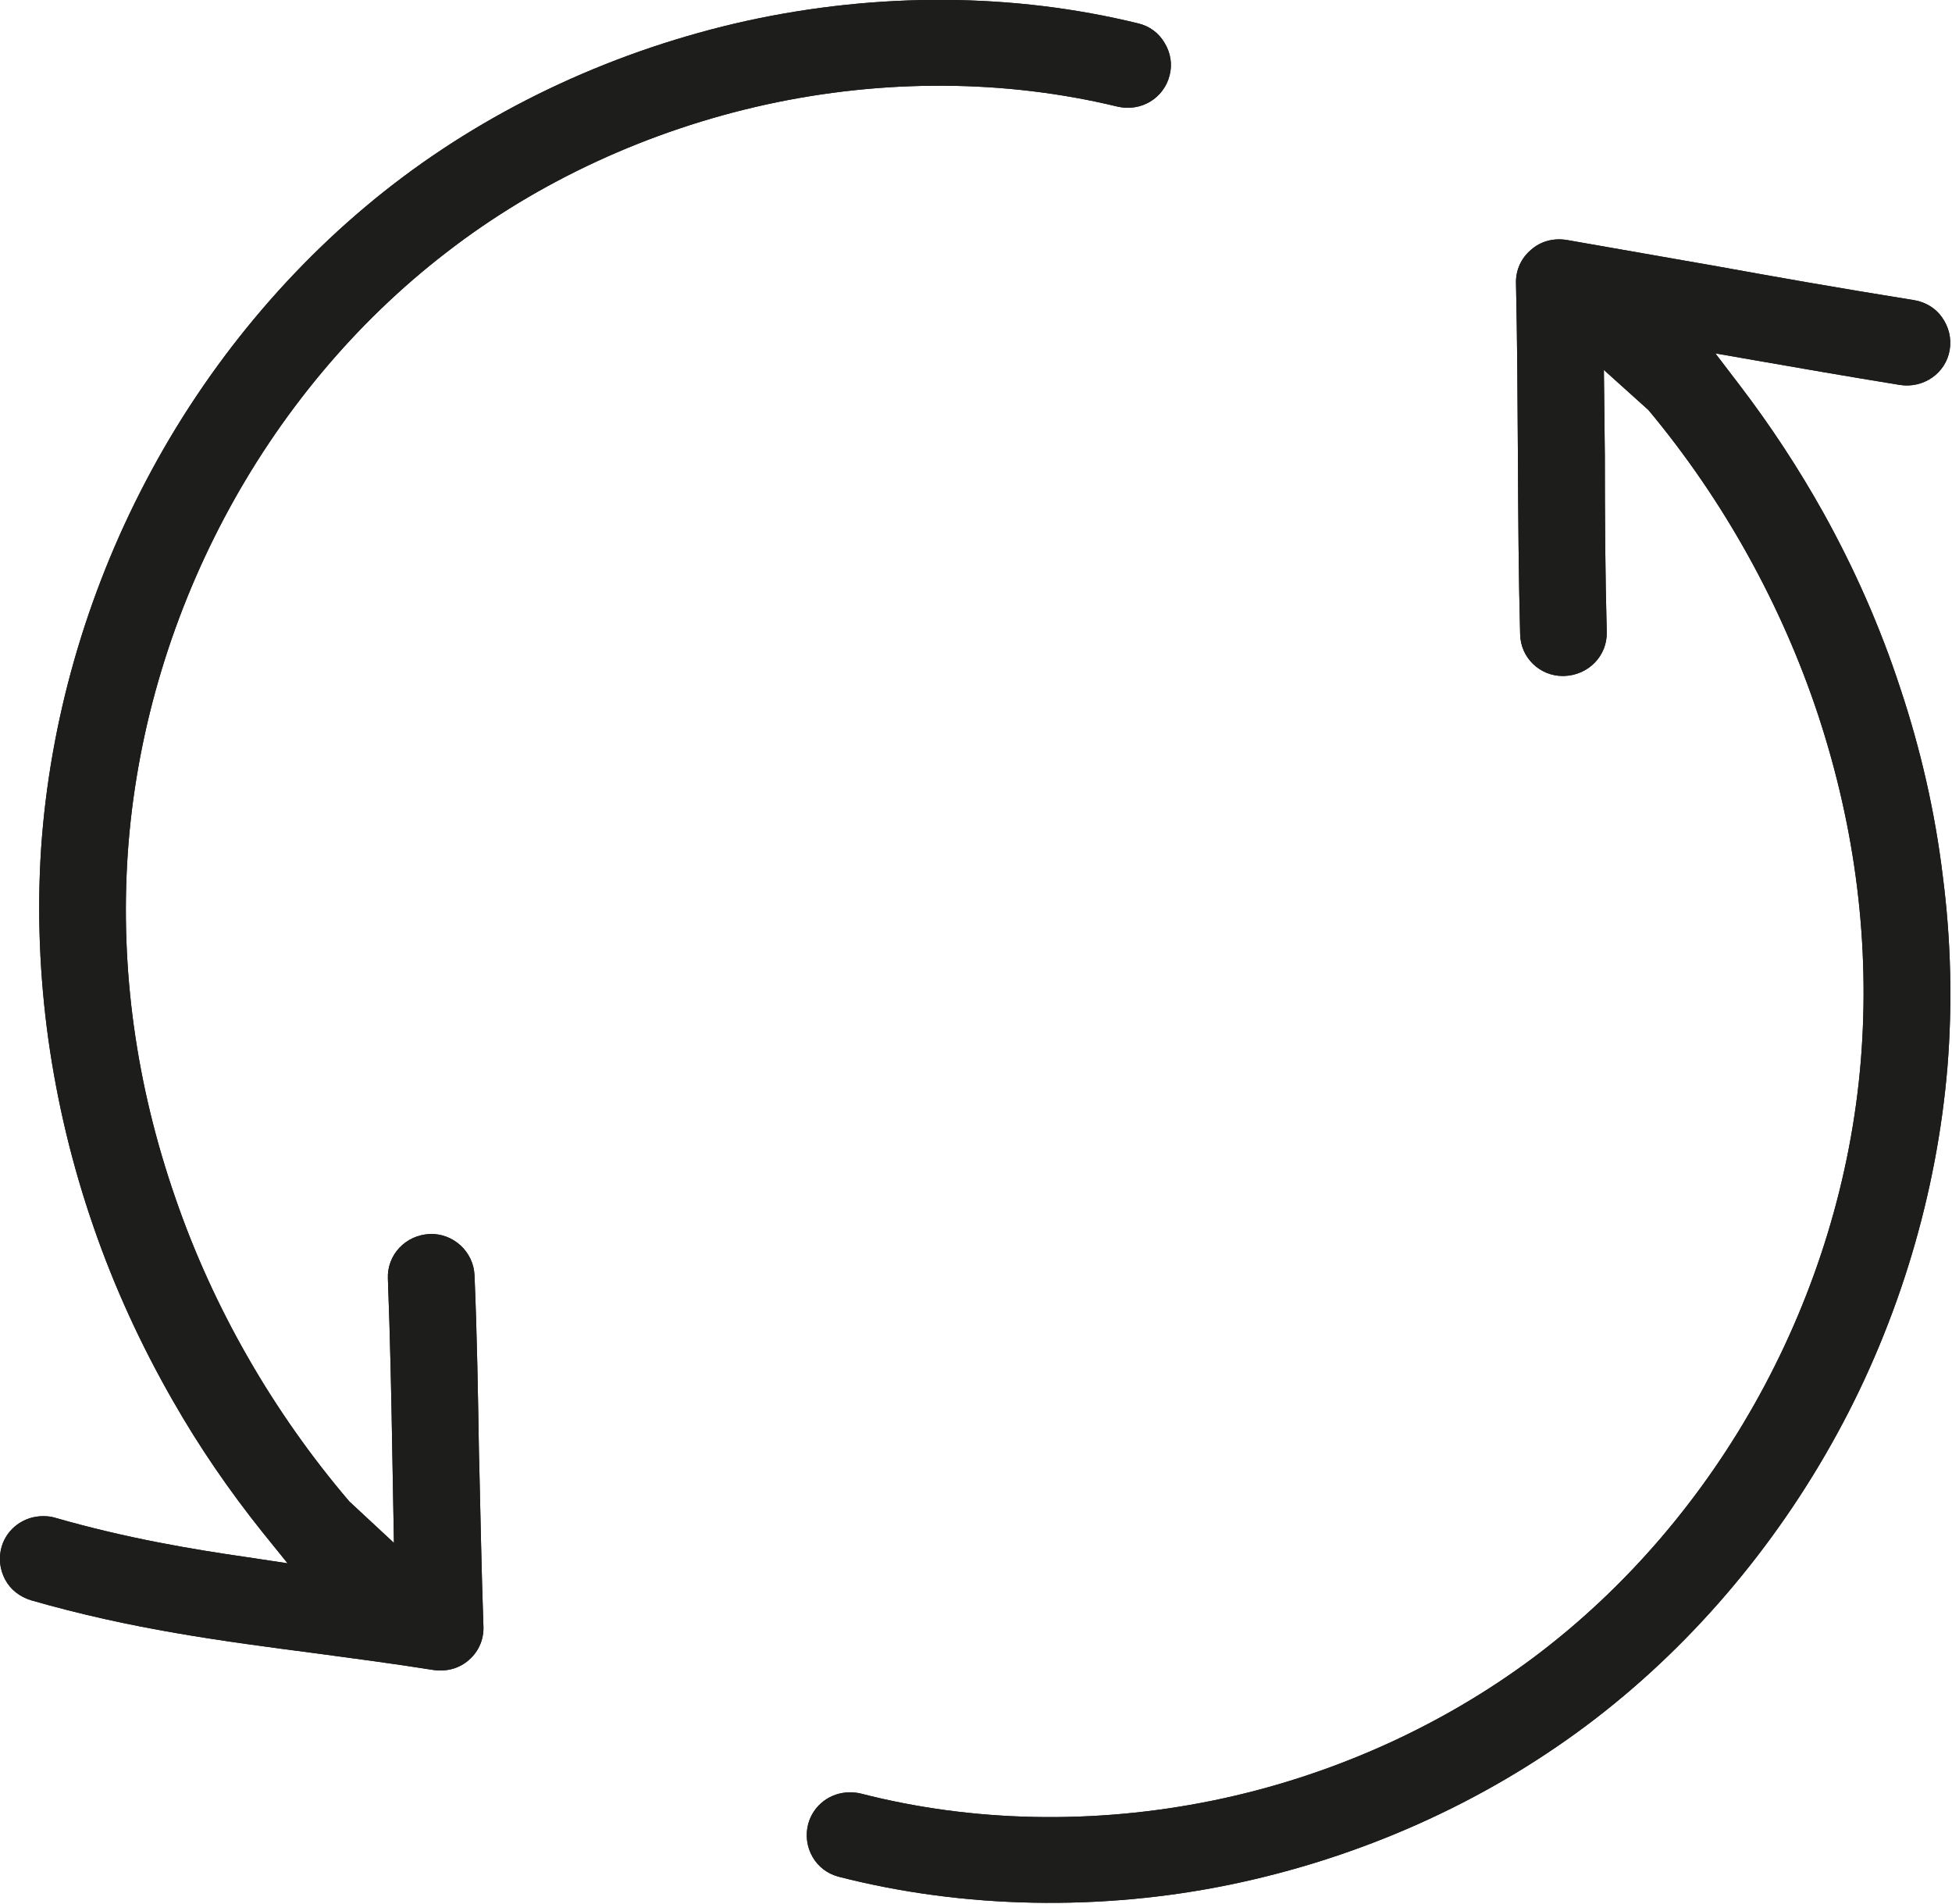
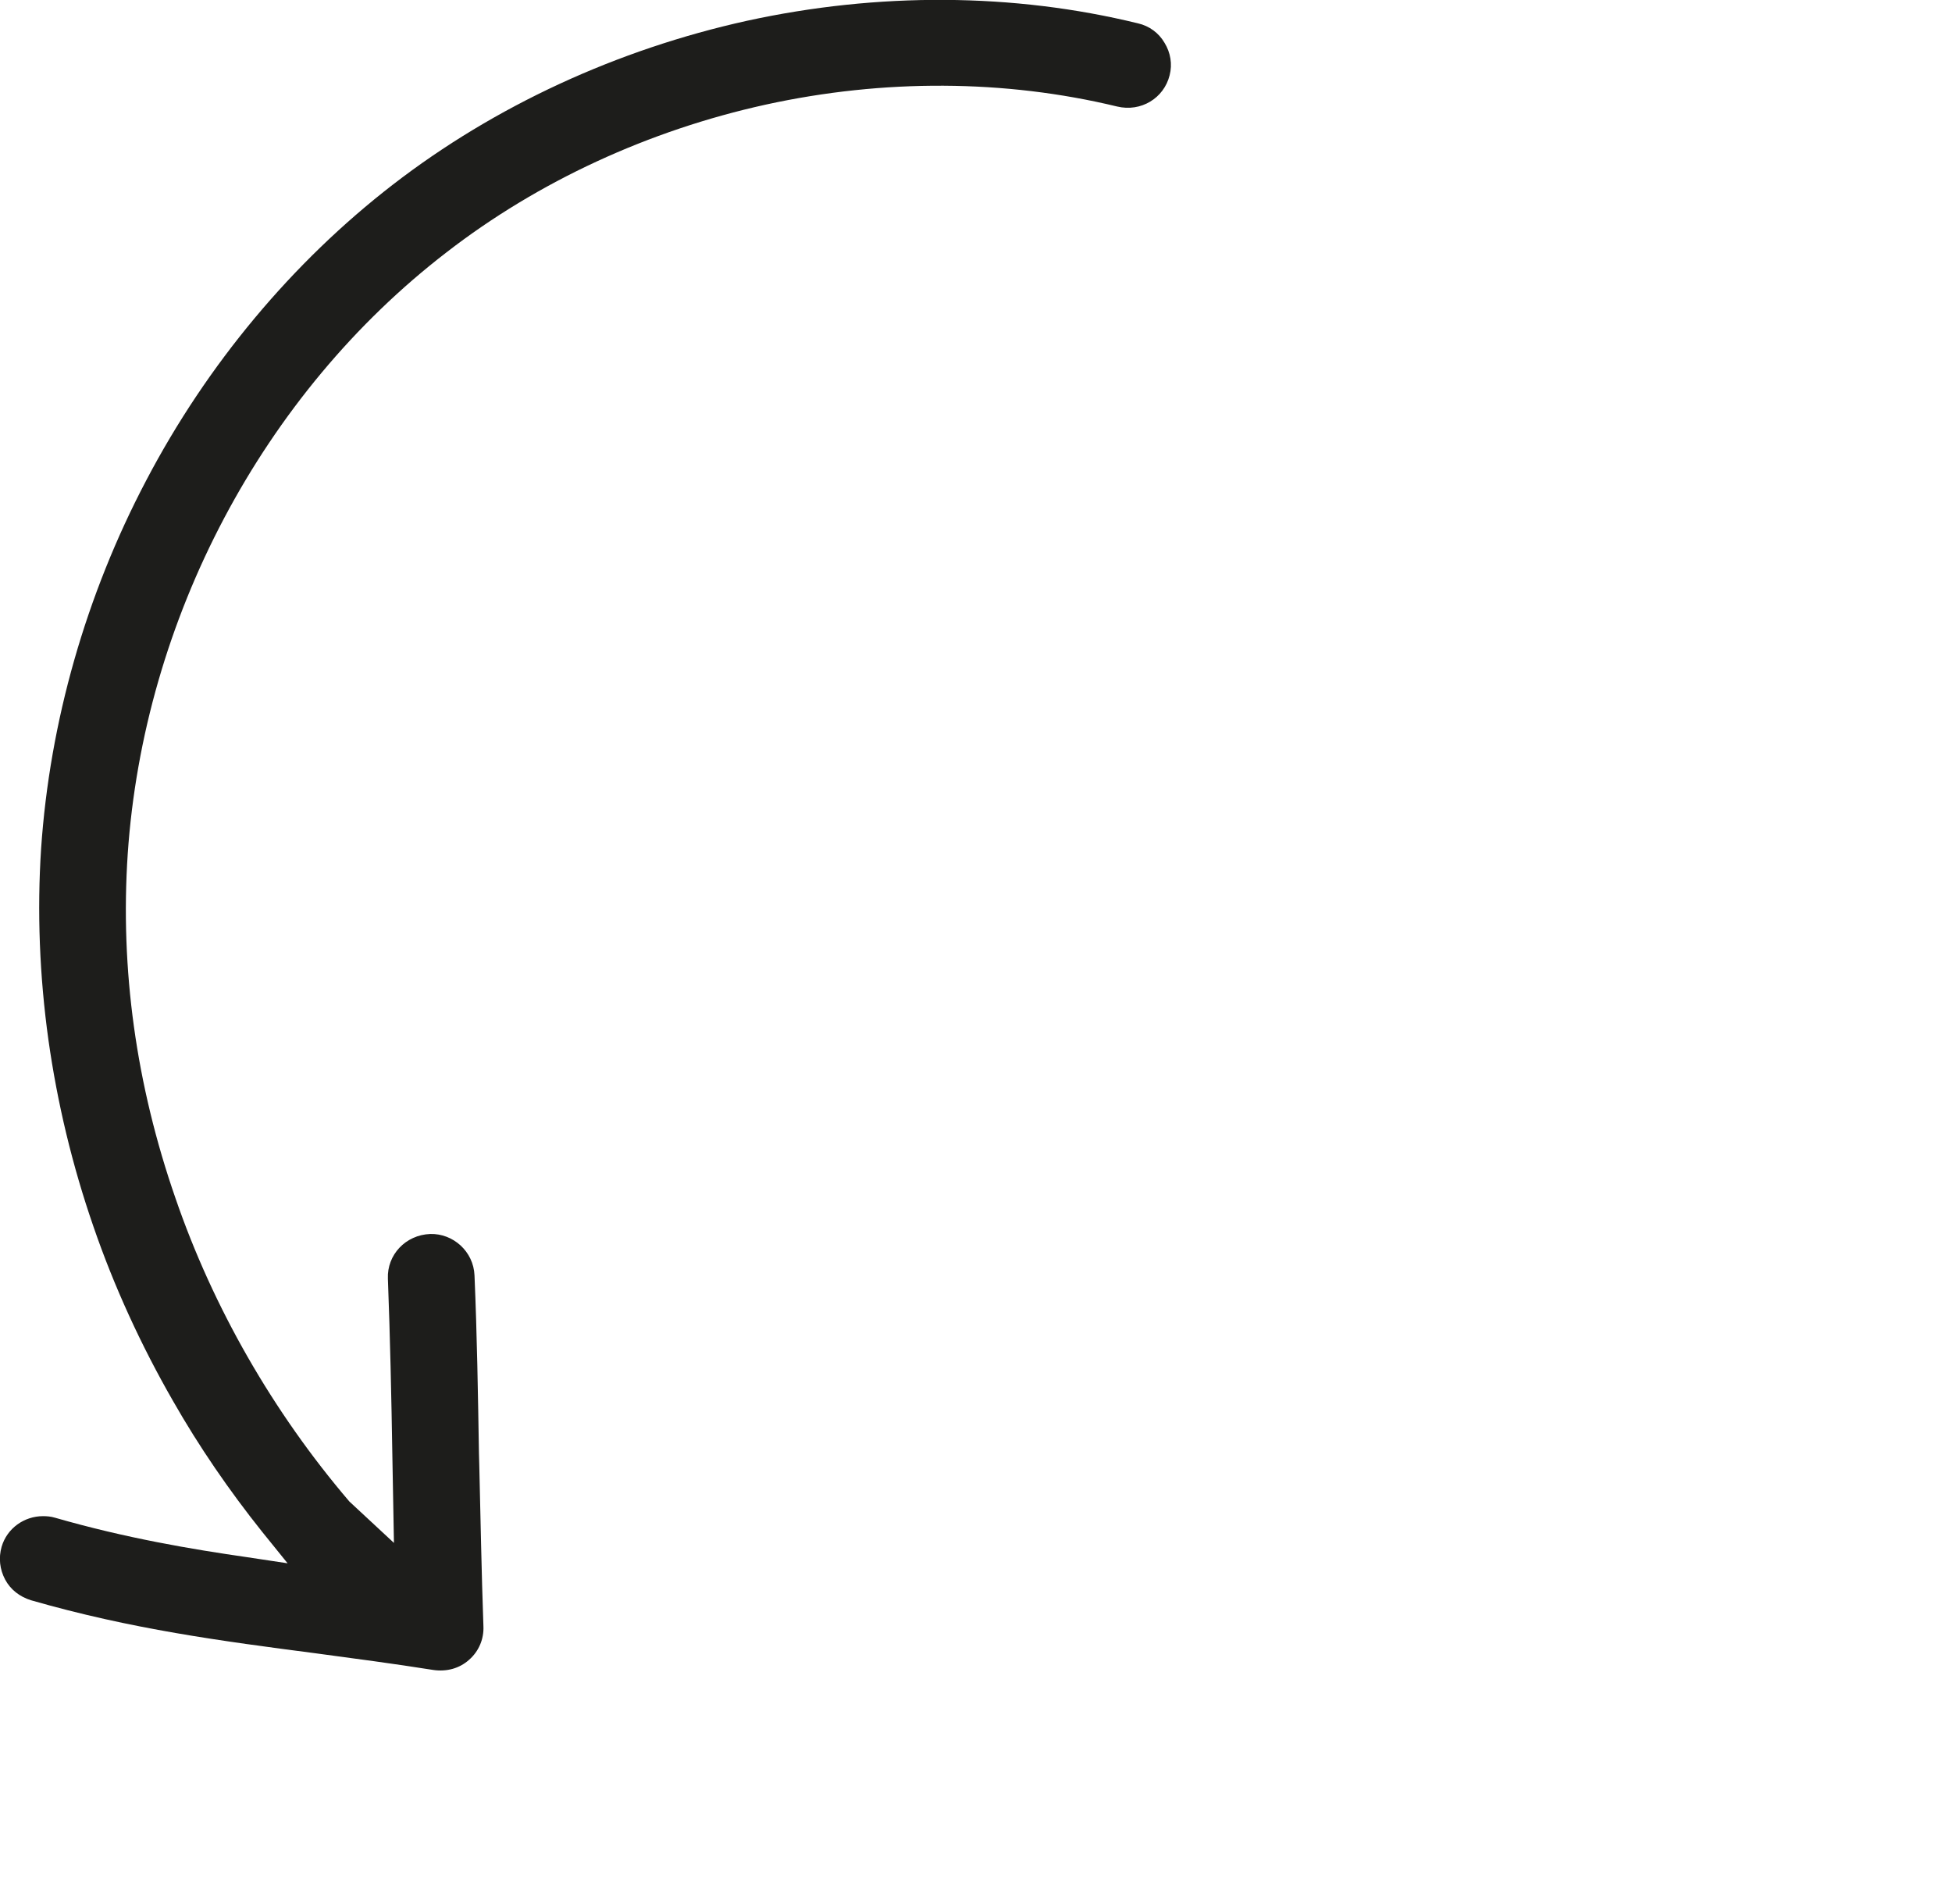
<svg xmlns="http://www.w3.org/2000/svg" width="100%" height="100%" viewBox="0 0 281 274" version="1.1" xml:space="preserve" style="fill-rule:evenodd;clip-rule:evenodd;stroke-linejoin:round;stroke-miterlimit:2;">
  <g transform="matrix(4.167,0,0,4.167,168.373,228.662)">
    <path d="M0,-52.274C-0.198,-51.482 -0.99,-50.998 -1.815,-51.196C-5.687,-52.131 -9.878,-52.153 -13.949,-51.262C-17.997,-50.371 -21.814,-48.611 -24.982,-46.158C-31.329,-41.274 -35.443,-33.496 -35.994,-25.378C-36.258,-21.407 -35.708,-17.413 -34.343,-13.486C-33.045,-9.713 -30.977,-6.105 -28.337,-3.014L-26.797,-1.584L-26.852,-4.62C-26.885,-6.622 -26.929,-8.69 -27.006,-10.714C-27.039,-11.528 -26.401,-12.221 -25.543,-12.254C-24.751,-12.276 -24.047,-11.649 -24.014,-10.824C-23.926,-8.767 -23.893,-6.688 -23.86,-4.675L-23.849,-4.268C-23.805,-2.442 -23.772,-0.561 -23.706,1.287C-23.684,1.727 -23.86,2.156 -24.201,2.453C-24.531,2.75 -24.971,2.871 -25.433,2.805C-26.819,2.585 -28.161,2.409 -29.47,2.233C-32.759,1.804 -35.861,1.397 -39.338,0.396C-39.723,0.275 -40.042,0.033 -40.229,-0.319C-40.416,-0.671 -40.46,-1.067 -40.35,-1.452C-40.163,-2.09 -39.569,-2.508 -38.92,-2.508C-38.788,-2.508 -38.645,-2.497 -38.502,-2.453C-36.06,-1.749 -33.771,-1.364 -31.857,-1.089L-30.471,-0.88L-31.351,-1.969C-32.484,-3.388 -33.529,-4.906 -34.431,-6.49C-35.531,-8.404 -36.466,-10.439 -37.181,-12.518C-37.908,-14.619 -38.425,-16.775 -38.733,-18.954C-39.041,-21.165 -39.128,-23.398 -38.986,-25.565C-38.689,-29.943 -37.435,-34.332 -35.355,-38.281C-33.254,-42.286 -30.306,-45.817 -26.83,-48.501C-23.31,-51.218 -19.086,-53.165 -14.609,-54.155C-10.076,-55.145 -5.401,-55.123 -1.089,-54.067C-0.704,-53.979 -0.374,-53.737 -0.176,-53.396C0.033,-53.055 0.099,-52.659 0,-52.274" style="fill:rgb(29,29,27);fill-rule:nonzero;" />
  </g>
  <g transform="matrix(4.167,0,0,4.167,168.373,228.662)">
-     <path d="M0,-52.274C-0.198,-51.482 -0.99,-50.998 -1.815,-51.196C-5.687,-52.131 -9.878,-52.153 -13.949,-51.262C-17.997,-50.371 -21.814,-48.611 -24.982,-46.158C-31.329,-41.274 -35.443,-33.496 -35.994,-25.378C-36.258,-21.407 -35.708,-17.413 -34.343,-13.486C-33.045,-9.713 -30.977,-6.105 -28.337,-3.014L-26.797,-1.584L-26.852,-4.62C-26.885,-6.622 -26.929,-8.69 -27.006,-10.714C-27.039,-11.528 -26.401,-12.221 -25.543,-12.254C-24.751,-12.276 -24.047,-11.649 -24.014,-10.824C-23.926,-8.767 -23.893,-6.688 -23.86,-4.675L-23.849,-4.268C-23.805,-2.442 -23.772,-0.561 -23.706,1.287C-23.684,1.727 -23.86,2.156 -24.201,2.453C-24.531,2.75 -24.971,2.871 -25.433,2.805C-26.819,2.585 -28.161,2.409 -29.47,2.233C-32.759,1.804 -35.861,1.397 -39.338,0.396C-39.723,0.275 -40.042,0.033 -40.229,-0.319C-40.416,-0.671 -40.46,-1.067 -40.35,-1.452C-40.163,-2.09 -39.569,-2.508 -38.92,-2.508C-38.788,-2.508 -38.645,-2.497 -38.502,-2.453C-36.06,-1.749 -33.771,-1.364 -31.857,-1.089L-30.471,-0.88L-31.351,-1.969C-32.484,-3.388 -33.529,-4.906 -34.431,-6.49C-35.531,-8.404 -36.466,-10.439 -37.181,-12.518C-37.908,-14.619 -38.425,-16.775 -38.733,-18.954C-39.041,-21.165 -39.128,-23.398 -38.986,-25.565C-38.689,-29.943 -37.435,-34.332 -35.355,-38.281C-33.254,-42.286 -30.306,-45.817 -26.83,-48.501C-23.31,-51.218 -19.086,-53.165 -14.609,-54.155C-10.076,-55.145 -5.401,-55.123 -1.089,-54.067C-0.704,-53.979 -0.374,-53.737 -0.176,-53.396C0.033,-53.055 0.099,-52.659 0,-52.274" style="fill:rgb(29,29,27);fill-rule:nonzero;" />
-   </g>
+     </g>
  <g transform="matrix(4.167,0,0,4.167,280.349,155.739)">
-     <path d="M0,-0.528C-0.363,3.839 -1.672,8.228 -3.806,12.134C-5.973,16.105 -8.966,19.603 -12.486,22.232C-16.061,24.905 -20.307,26.797 -24.795,27.721C-29.228,28.634 -33.981,28.557 -38.304,27.446C-38.689,27.347 -39.008,27.105 -39.206,26.764C-39.404,26.423 -39.459,26.016 -39.36,25.631C-39.184,24.971 -38.59,24.531 -37.919,24.531C-37.798,24.531 -37.666,24.542 -37.534,24.575C-33.684,25.565 -29.481,25.653 -25.389,24.817C-21.352,23.992 -17.513,22.276 -14.29,19.867C-7.877,15.06 -3.652,7.348 -2.992,-0.759C-2.673,-4.73 -3.168,-8.734 -4.466,-12.673C-5.72,-16.457 -7.722,-20.087 -10.33,-23.211L-11.87,-24.597L-11.837,-21.638C-11.837,-19.636 -11.826,-17.568 -11.771,-15.544C-11.749,-14.73 -12.398,-14.048 -13.256,-14.026L-13.289,-14.026C-14.092,-14.026 -14.752,-14.664 -14.763,-15.478C-14.818,-17.513 -14.829,-19.57 -14.84,-21.627C-14.851,-23.574 -14.862,-25.598 -14.906,-27.6C-14.917,-28.04 -14.73,-28.458 -14.389,-28.744C-14.059,-29.041 -13.608,-29.162 -13.146,-29.085L-7.932,-28.172C-5.863,-27.798 -3.949,-27.457 -1.144,-27.006C-0.759,-26.94 -0.407,-26.731 -0.187,-26.412C0.044,-26.082 0.143,-25.697 0.077,-25.29C-0.055,-24.487 -0.825,-23.948 -1.65,-24.08C-3.608,-24.399 -5.181,-24.674 -6.633,-24.927L-8.019,-25.169L-7.162,-24.047C-6.105,-22.661 -5.137,-21.187 -4.29,-19.669C-3.212,-17.733 -2.31,-15.687 -1.628,-13.597C-0.924,-11.484 -0.429,-9.317 -0.165,-7.139C0.121,-4.939 0.176,-2.717 0,-0.528" style="fill:rgb(29,29,27);fill-rule:nonzero;" />
-   </g>
+     </g>
  <g transform="matrix(4.167,0,0,4.167,280.349,155.739)">
-     <path d="M0,-0.528C-0.363,3.839 -1.672,8.228 -3.806,12.134C-5.973,16.105 -8.966,19.603 -12.486,22.232C-16.061,24.905 -20.307,26.797 -24.795,27.721C-29.228,28.634 -33.981,28.557 -38.304,27.446C-38.689,27.347 -39.008,27.105 -39.206,26.764C-39.404,26.423 -39.459,26.016 -39.36,25.631C-39.184,24.971 -38.59,24.531 -37.919,24.531C-37.798,24.531 -37.666,24.542 -37.534,24.575C-33.684,25.565 -29.481,25.653 -25.389,24.817C-21.352,23.992 -17.513,22.276 -14.29,19.867C-7.877,15.06 -3.652,7.348 -2.992,-0.759C-2.673,-4.73 -3.168,-8.734 -4.466,-12.673C-5.72,-16.457 -7.722,-20.087 -10.33,-23.211L-11.87,-24.597L-11.837,-21.638C-11.837,-19.636 -11.826,-17.568 -11.771,-15.544C-11.749,-14.73 -12.398,-14.048 -13.256,-14.026L-13.289,-14.026C-14.092,-14.026 -14.752,-14.664 -14.763,-15.478C-14.818,-17.513 -14.829,-19.57 -14.84,-21.627C-14.851,-23.574 -14.862,-25.598 -14.906,-27.6C-14.917,-28.04 -14.73,-28.458 -14.389,-28.744C-14.059,-29.041 -13.608,-29.162 -13.146,-29.085L-7.932,-28.172C-5.863,-27.798 -3.949,-27.457 -1.144,-27.006C-0.759,-26.94 -0.407,-26.731 -0.187,-26.412C0.044,-26.082 0.143,-25.697 0.077,-25.29C-0.055,-24.487 -0.825,-23.948 -1.65,-24.08C-3.608,-24.399 -5.181,-24.674 -6.633,-24.927L-8.019,-25.169L-7.162,-24.047C-6.105,-22.661 -5.137,-21.187 -4.29,-19.669C-3.212,-17.733 -2.31,-15.687 -1.628,-13.597C-0.924,-11.484 -0.429,-9.317 -0.165,-7.139C0.121,-4.939 0.176,-2.717 0,-0.528" style="fill:rgb(29,29,27);fill-rule:nonzero;" />
-   </g>
+     </g>
</svg>